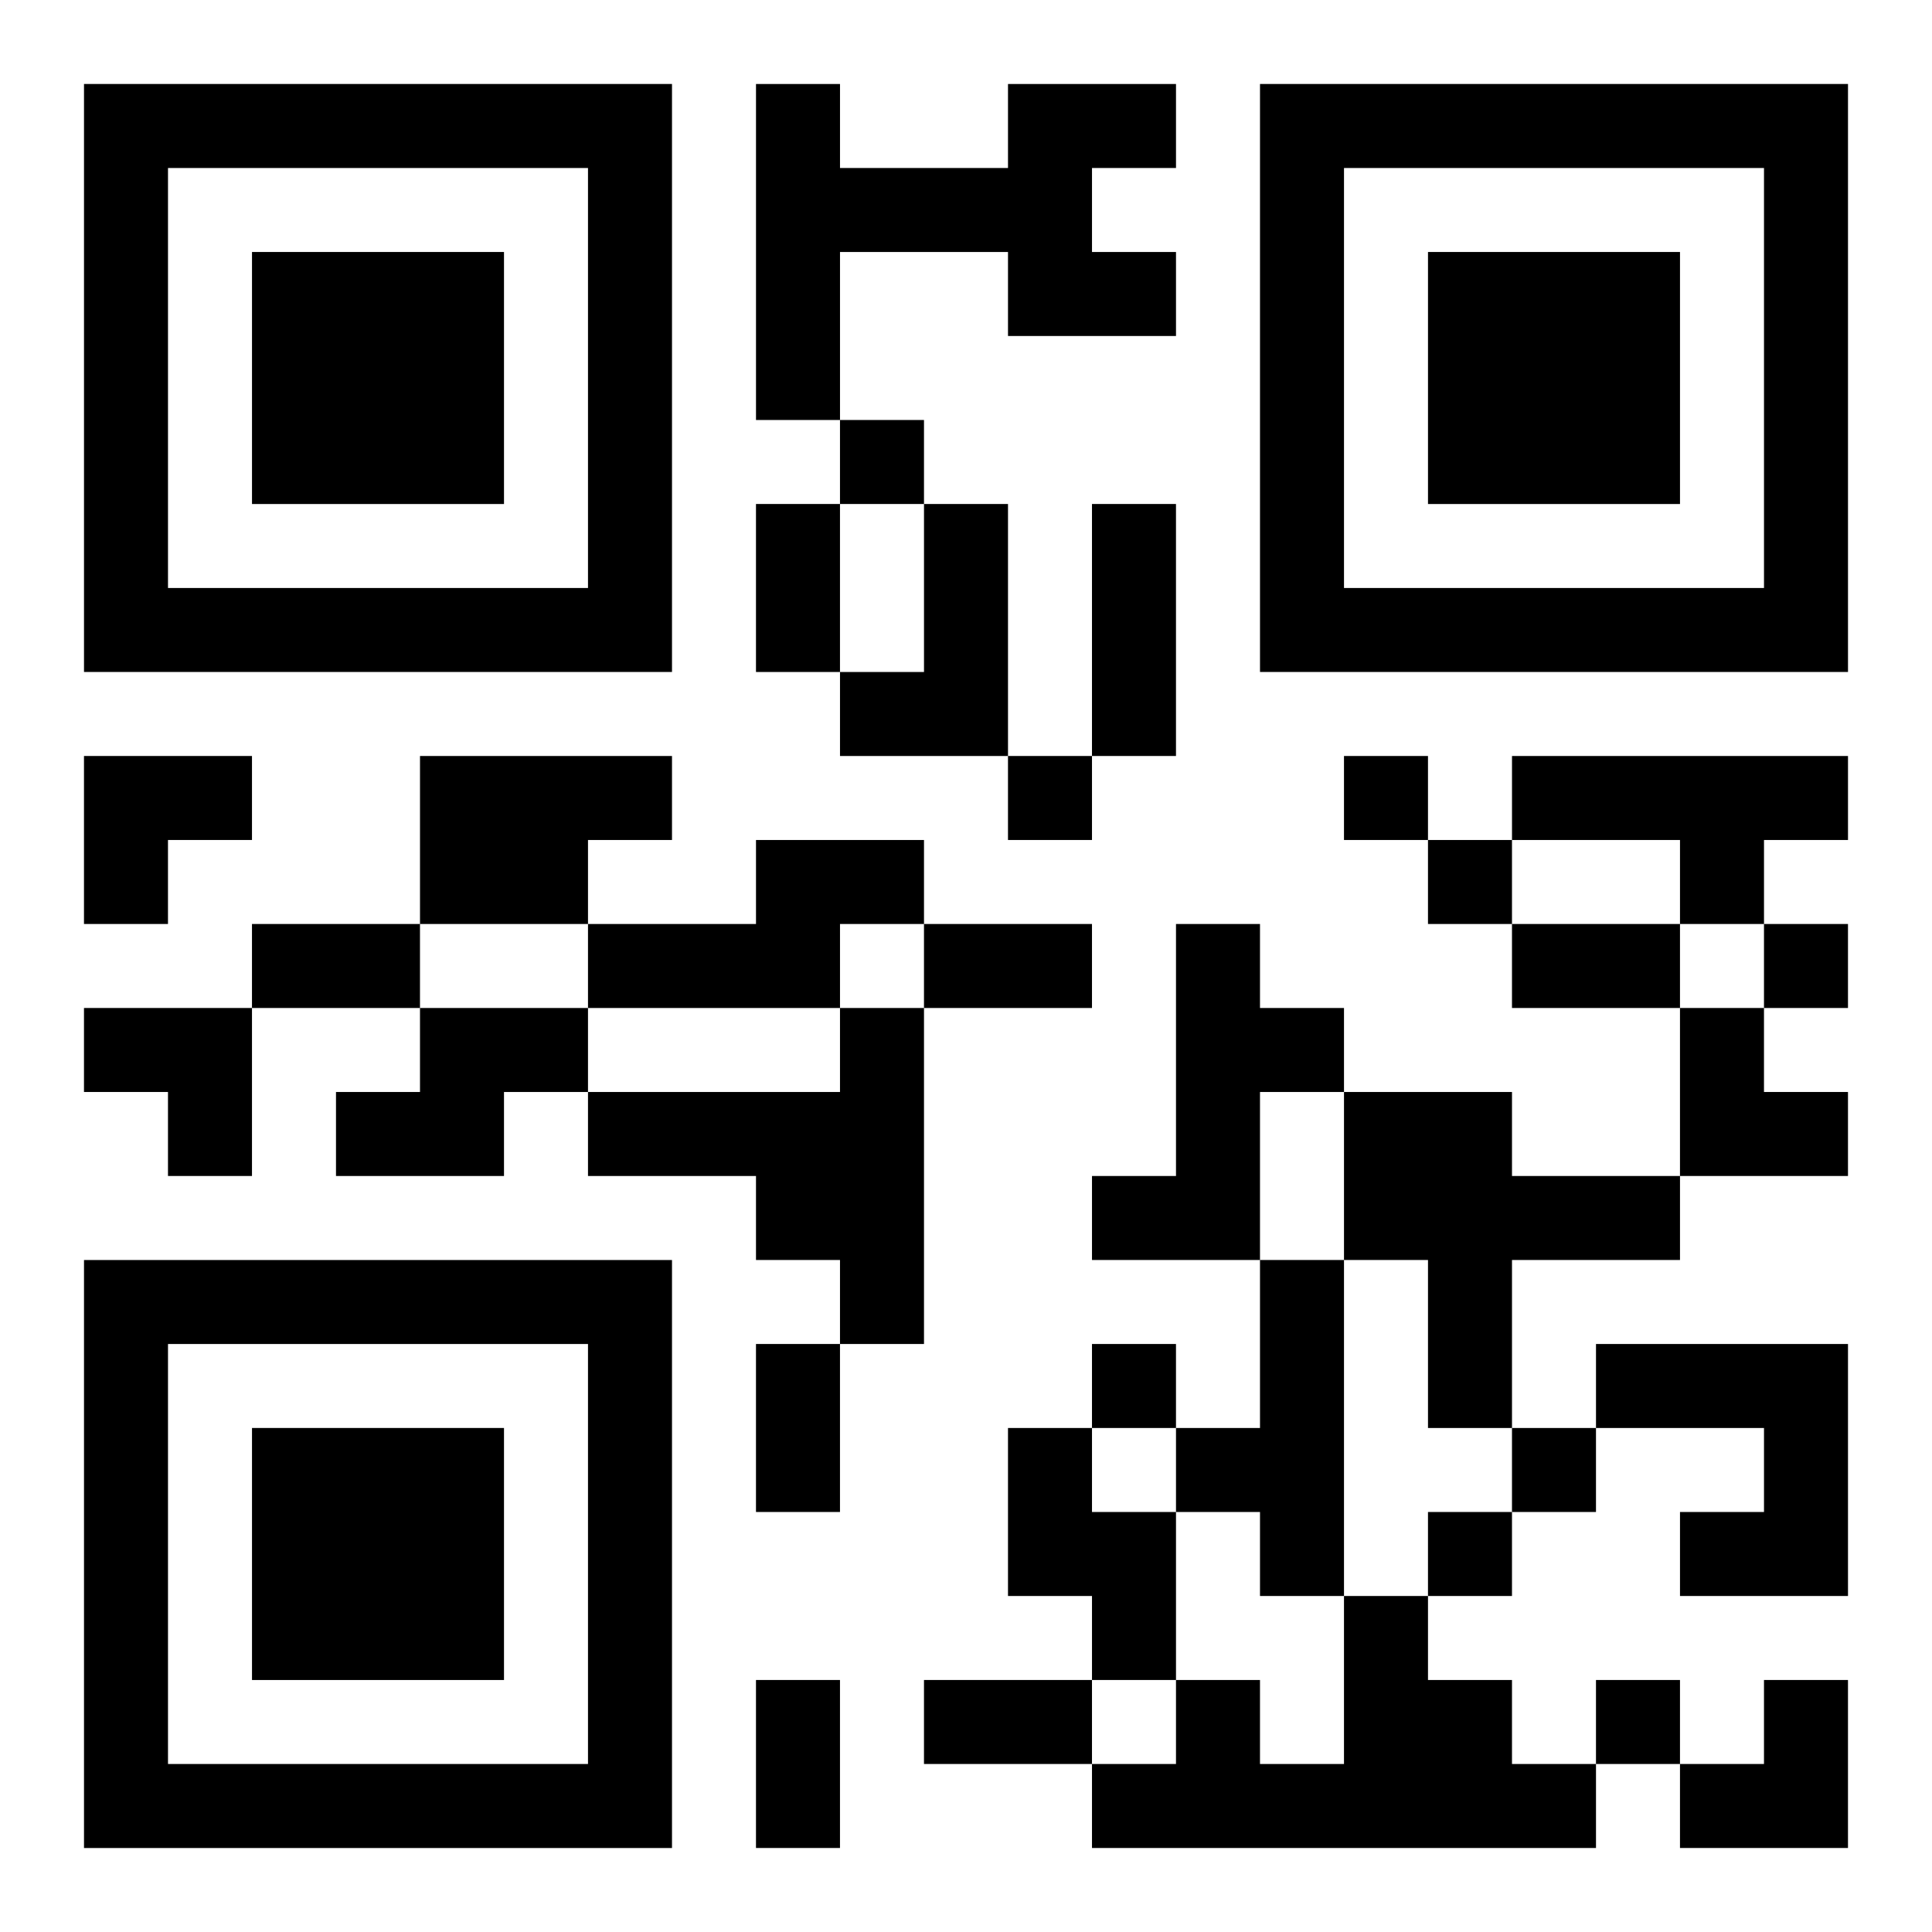
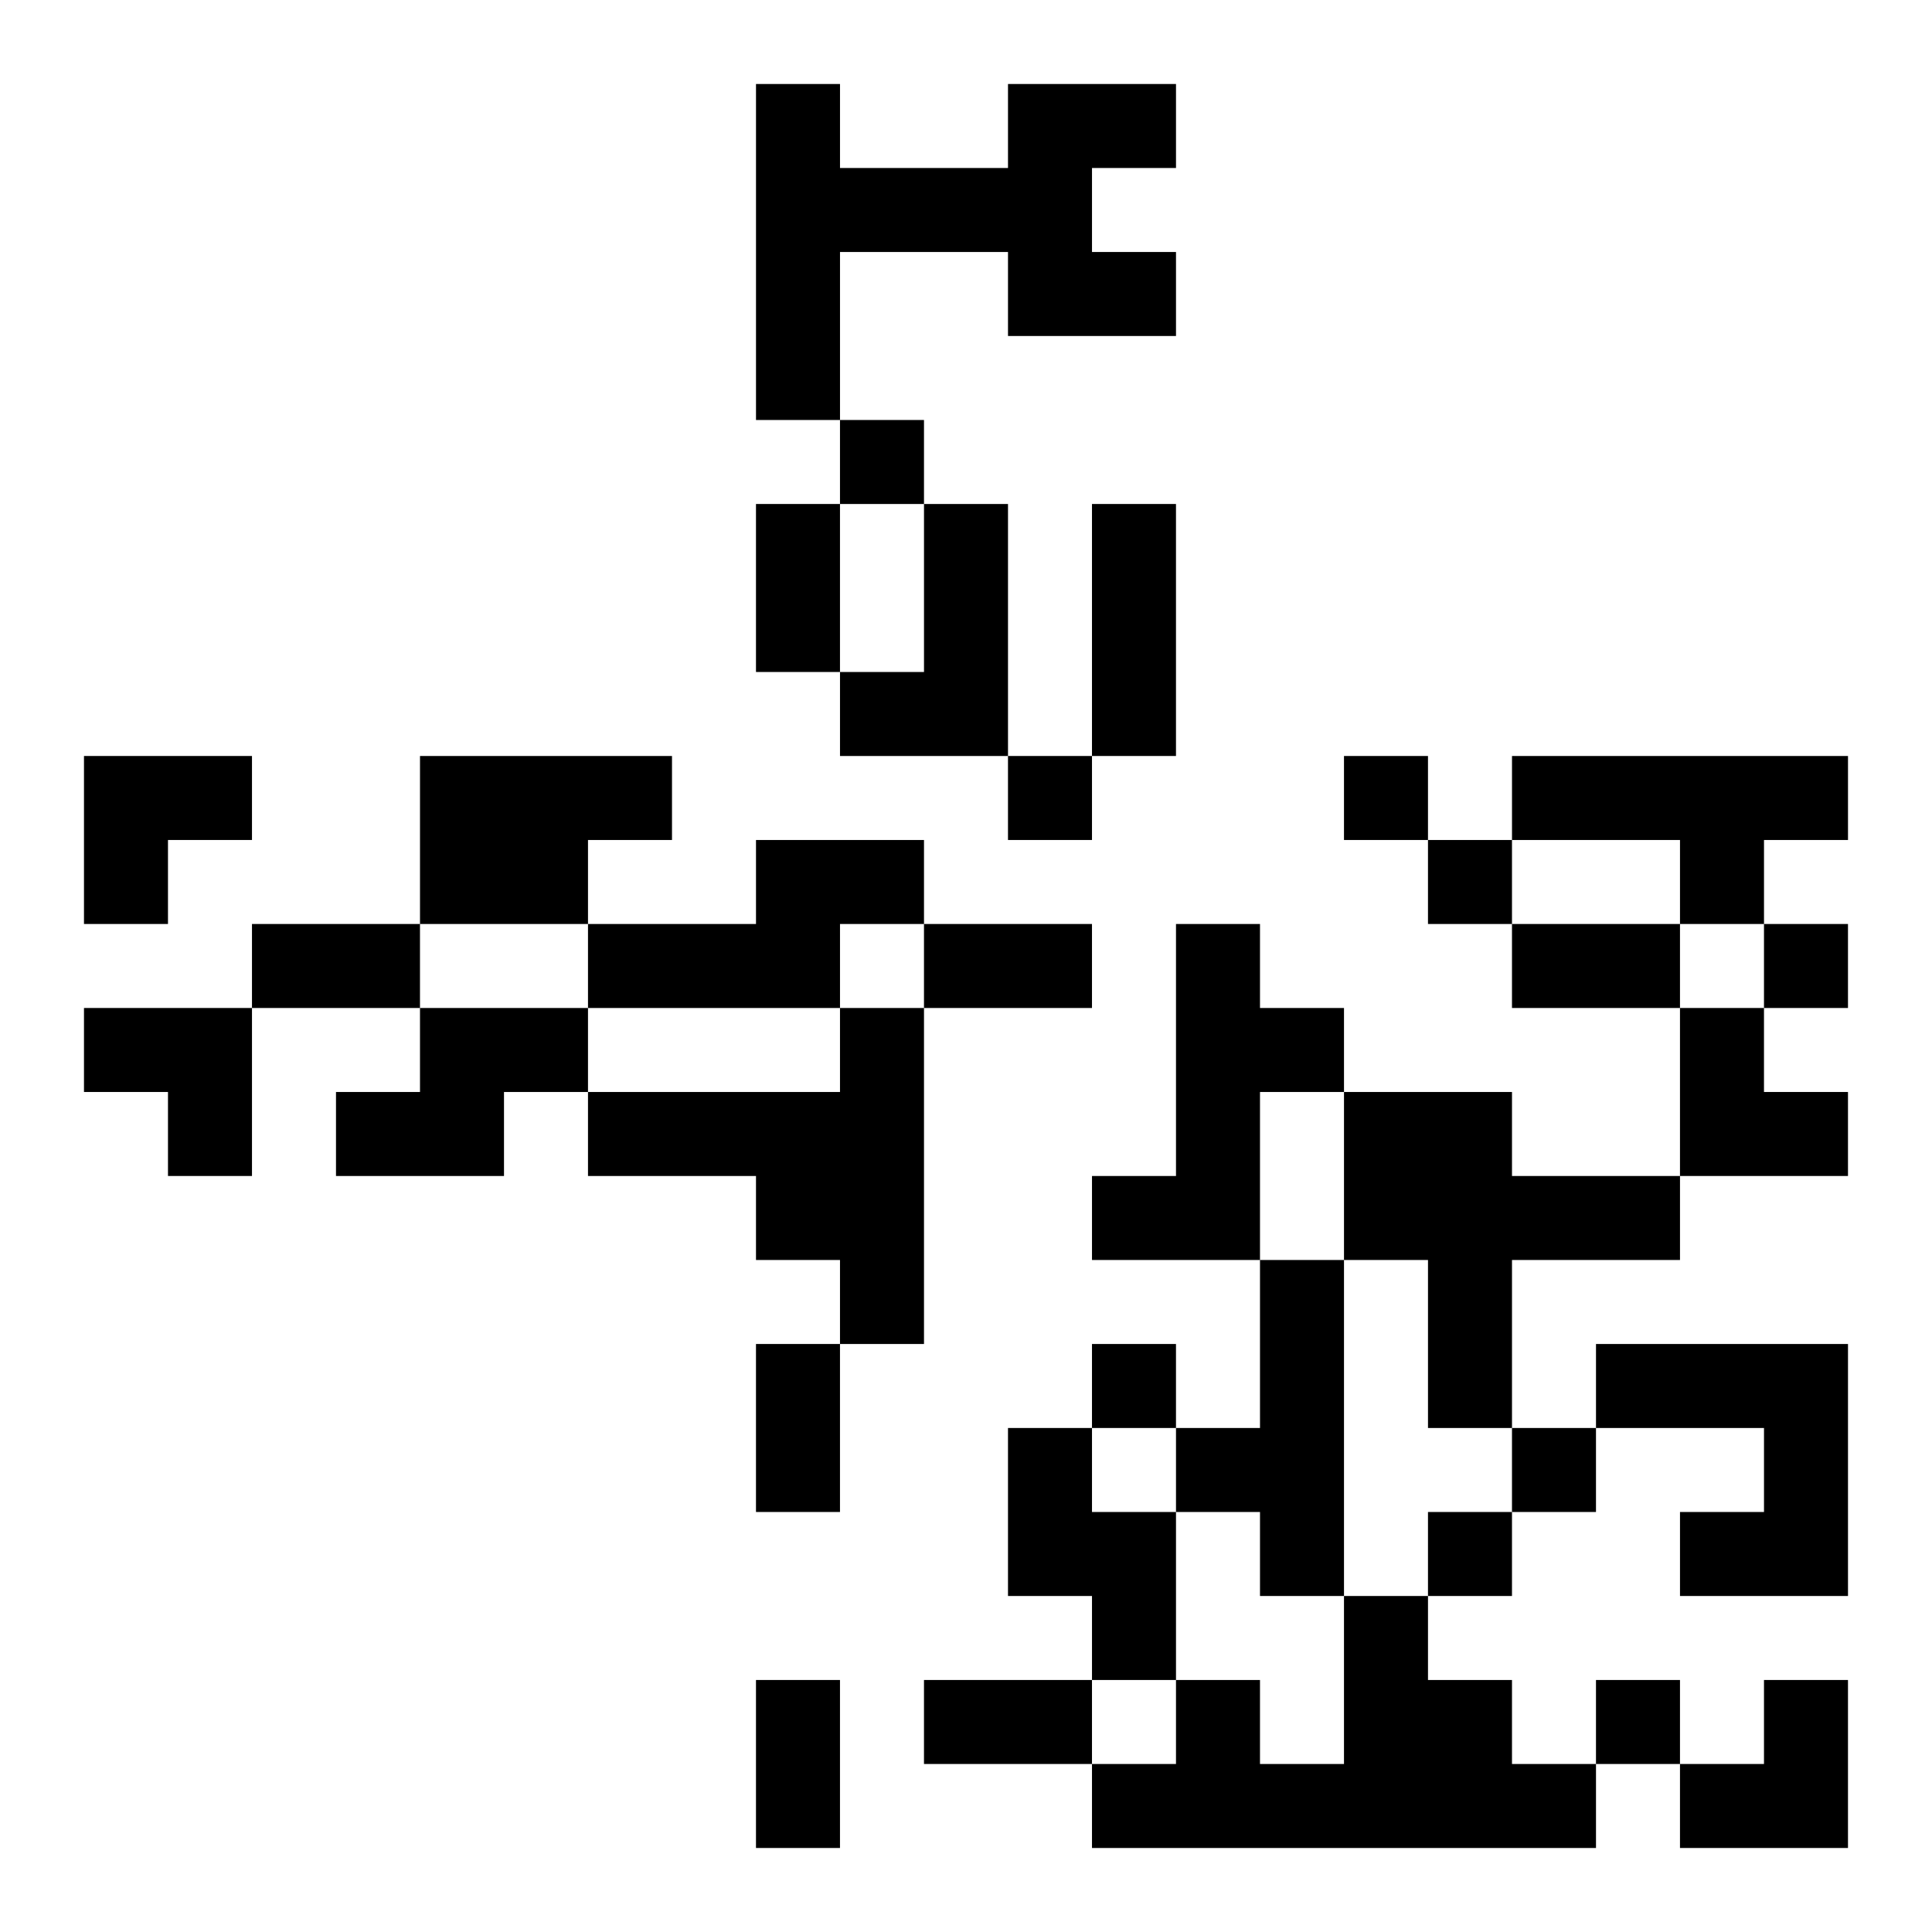
<svg xmlns="http://www.w3.org/2000/svg" xmlns:xlink="http://www.w3.org/1999/xlink" width="250" height="250" baseProfile="full" version="1.1" viewBox="-1 -1 23 23">
  <symbol id="a">
-     <path d="m0 7v7h7v-7h-7zm1 1h5v5h-5v-5zm1 1v3h3v-3h-3z" />
-   </symbol>
+     </symbol>
  <use y="-7" xlink:href="#a" />
  <use y="7" xlink:href="#a" />
  <use x="14" y="-7" xlink:href="#a" />
  <path d="m11 0h2v1h-1v1h1v1h-2v-1h-2v2h-1v-4h1v1h2v-1m-1 5h1v3h-2v-1h1v-2m-6 3h3v1h-1v1h-2v-2m13 0h4v1h-1v1h-1v-1h-2v-1m-9 1h2v1h-1v1h-3v-1h2v-1m5 1h1v1h1v1h-1v2h-2v-1h1v-3m-9 1h2v1h-1v1h-2v-1h1v-1m5 0h1v4h-1v-1h-1v-1h-2v-1h3v-1m6 1h2v1h2v1h-2v2h-1v-2h-1v-2m-1 2h1v4h-1v-1h-1v-1h1v-2m4 1h3v3h-2v-1h1v-1h-2v-1m-7 1h1v1h1v2h-1v-1h-1v-2m4 2h1v1h1v1h1v1h-6v-1h1v-1h1v1h1v-2m-6-14v1h1v-1h-1m2 4v1h1v-1h-1m4 0v1h1v-1h-1m1 1v1h1v-1h-1m4 1v1h1v-1h-1m-8 5v1h1v-1h-1m5 1v1h1v-1h-1m-1 1v1h1v-1h-1m2 2v1h1v-1h-1m-10-14h1v2h-1v-2m4 0h1v3h-1v-3m-10 5h2v1h-2v-1m8 0h2v1h-2v-1m7 0h2v1h-2v-1m-9 5h1v2h-1v-2m0 4h1v2h-1v-2m2 0h2v1h-2v-1m-10-11h2v1h-1v1h-1zm0 3h2v2h-1v-1h-1zm19 0h1v1h1v1h-2zm0 8m1 0h1v2h-2v-1h1z" />
</svg>